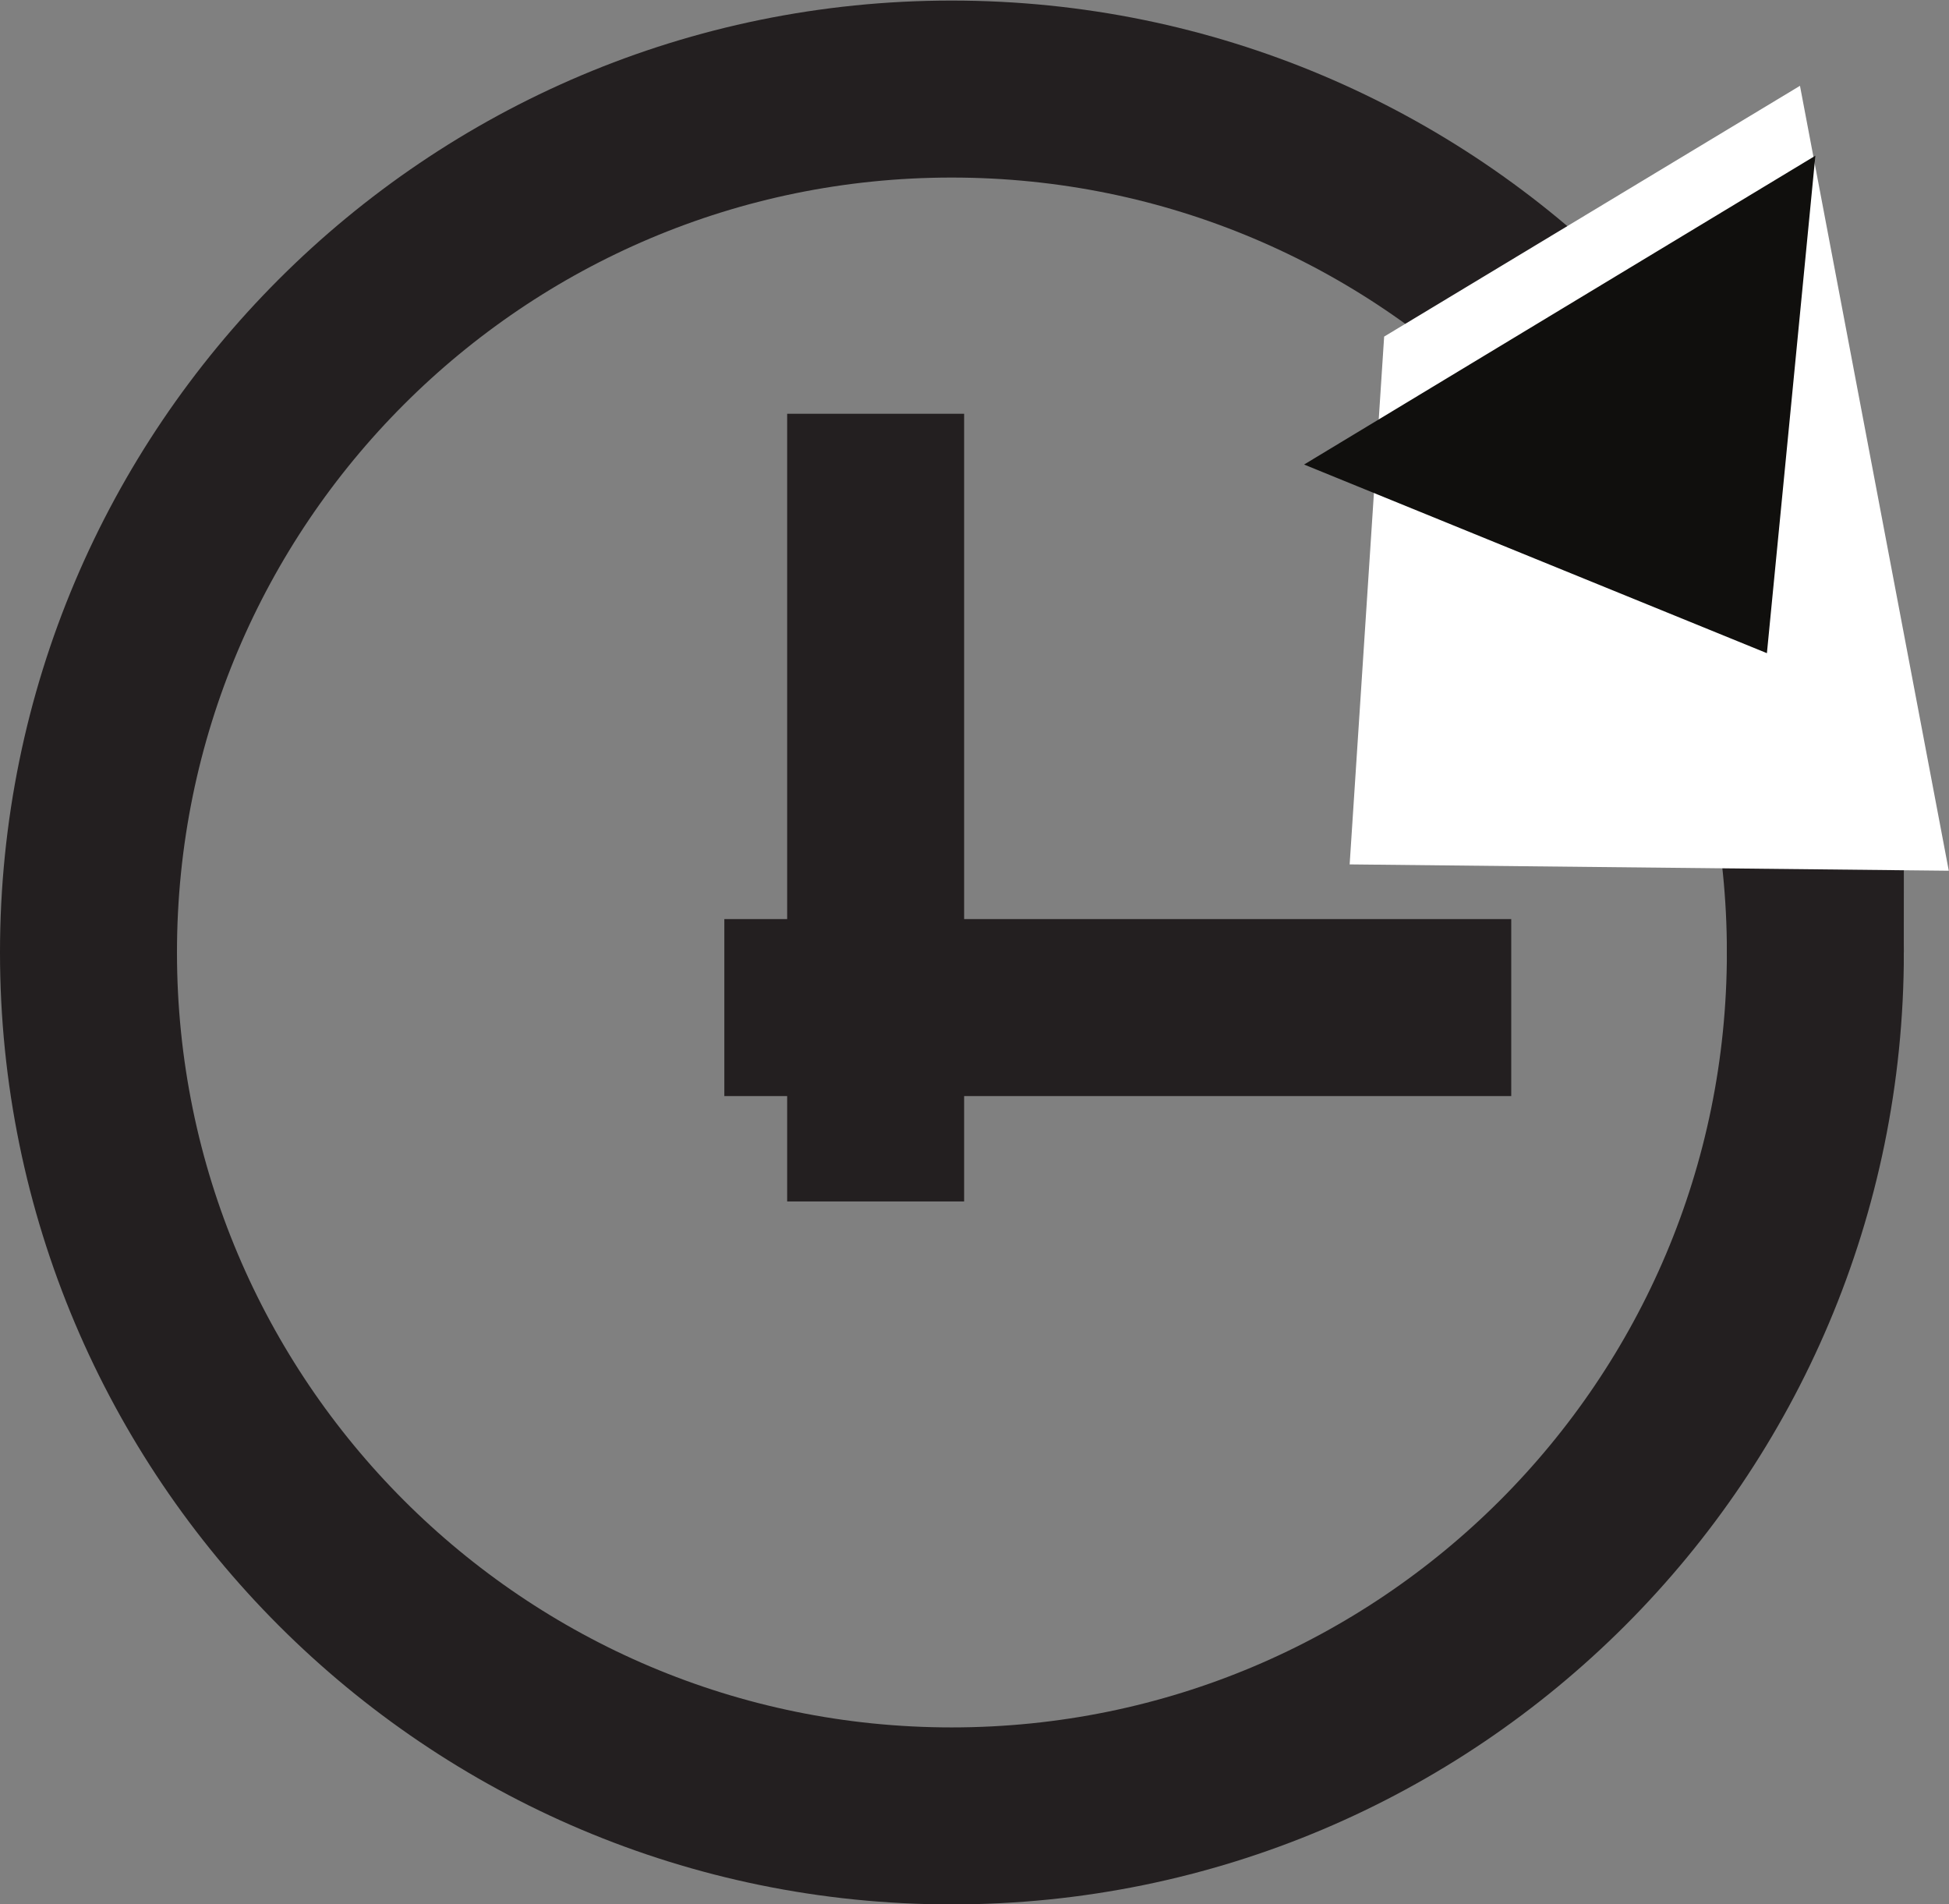
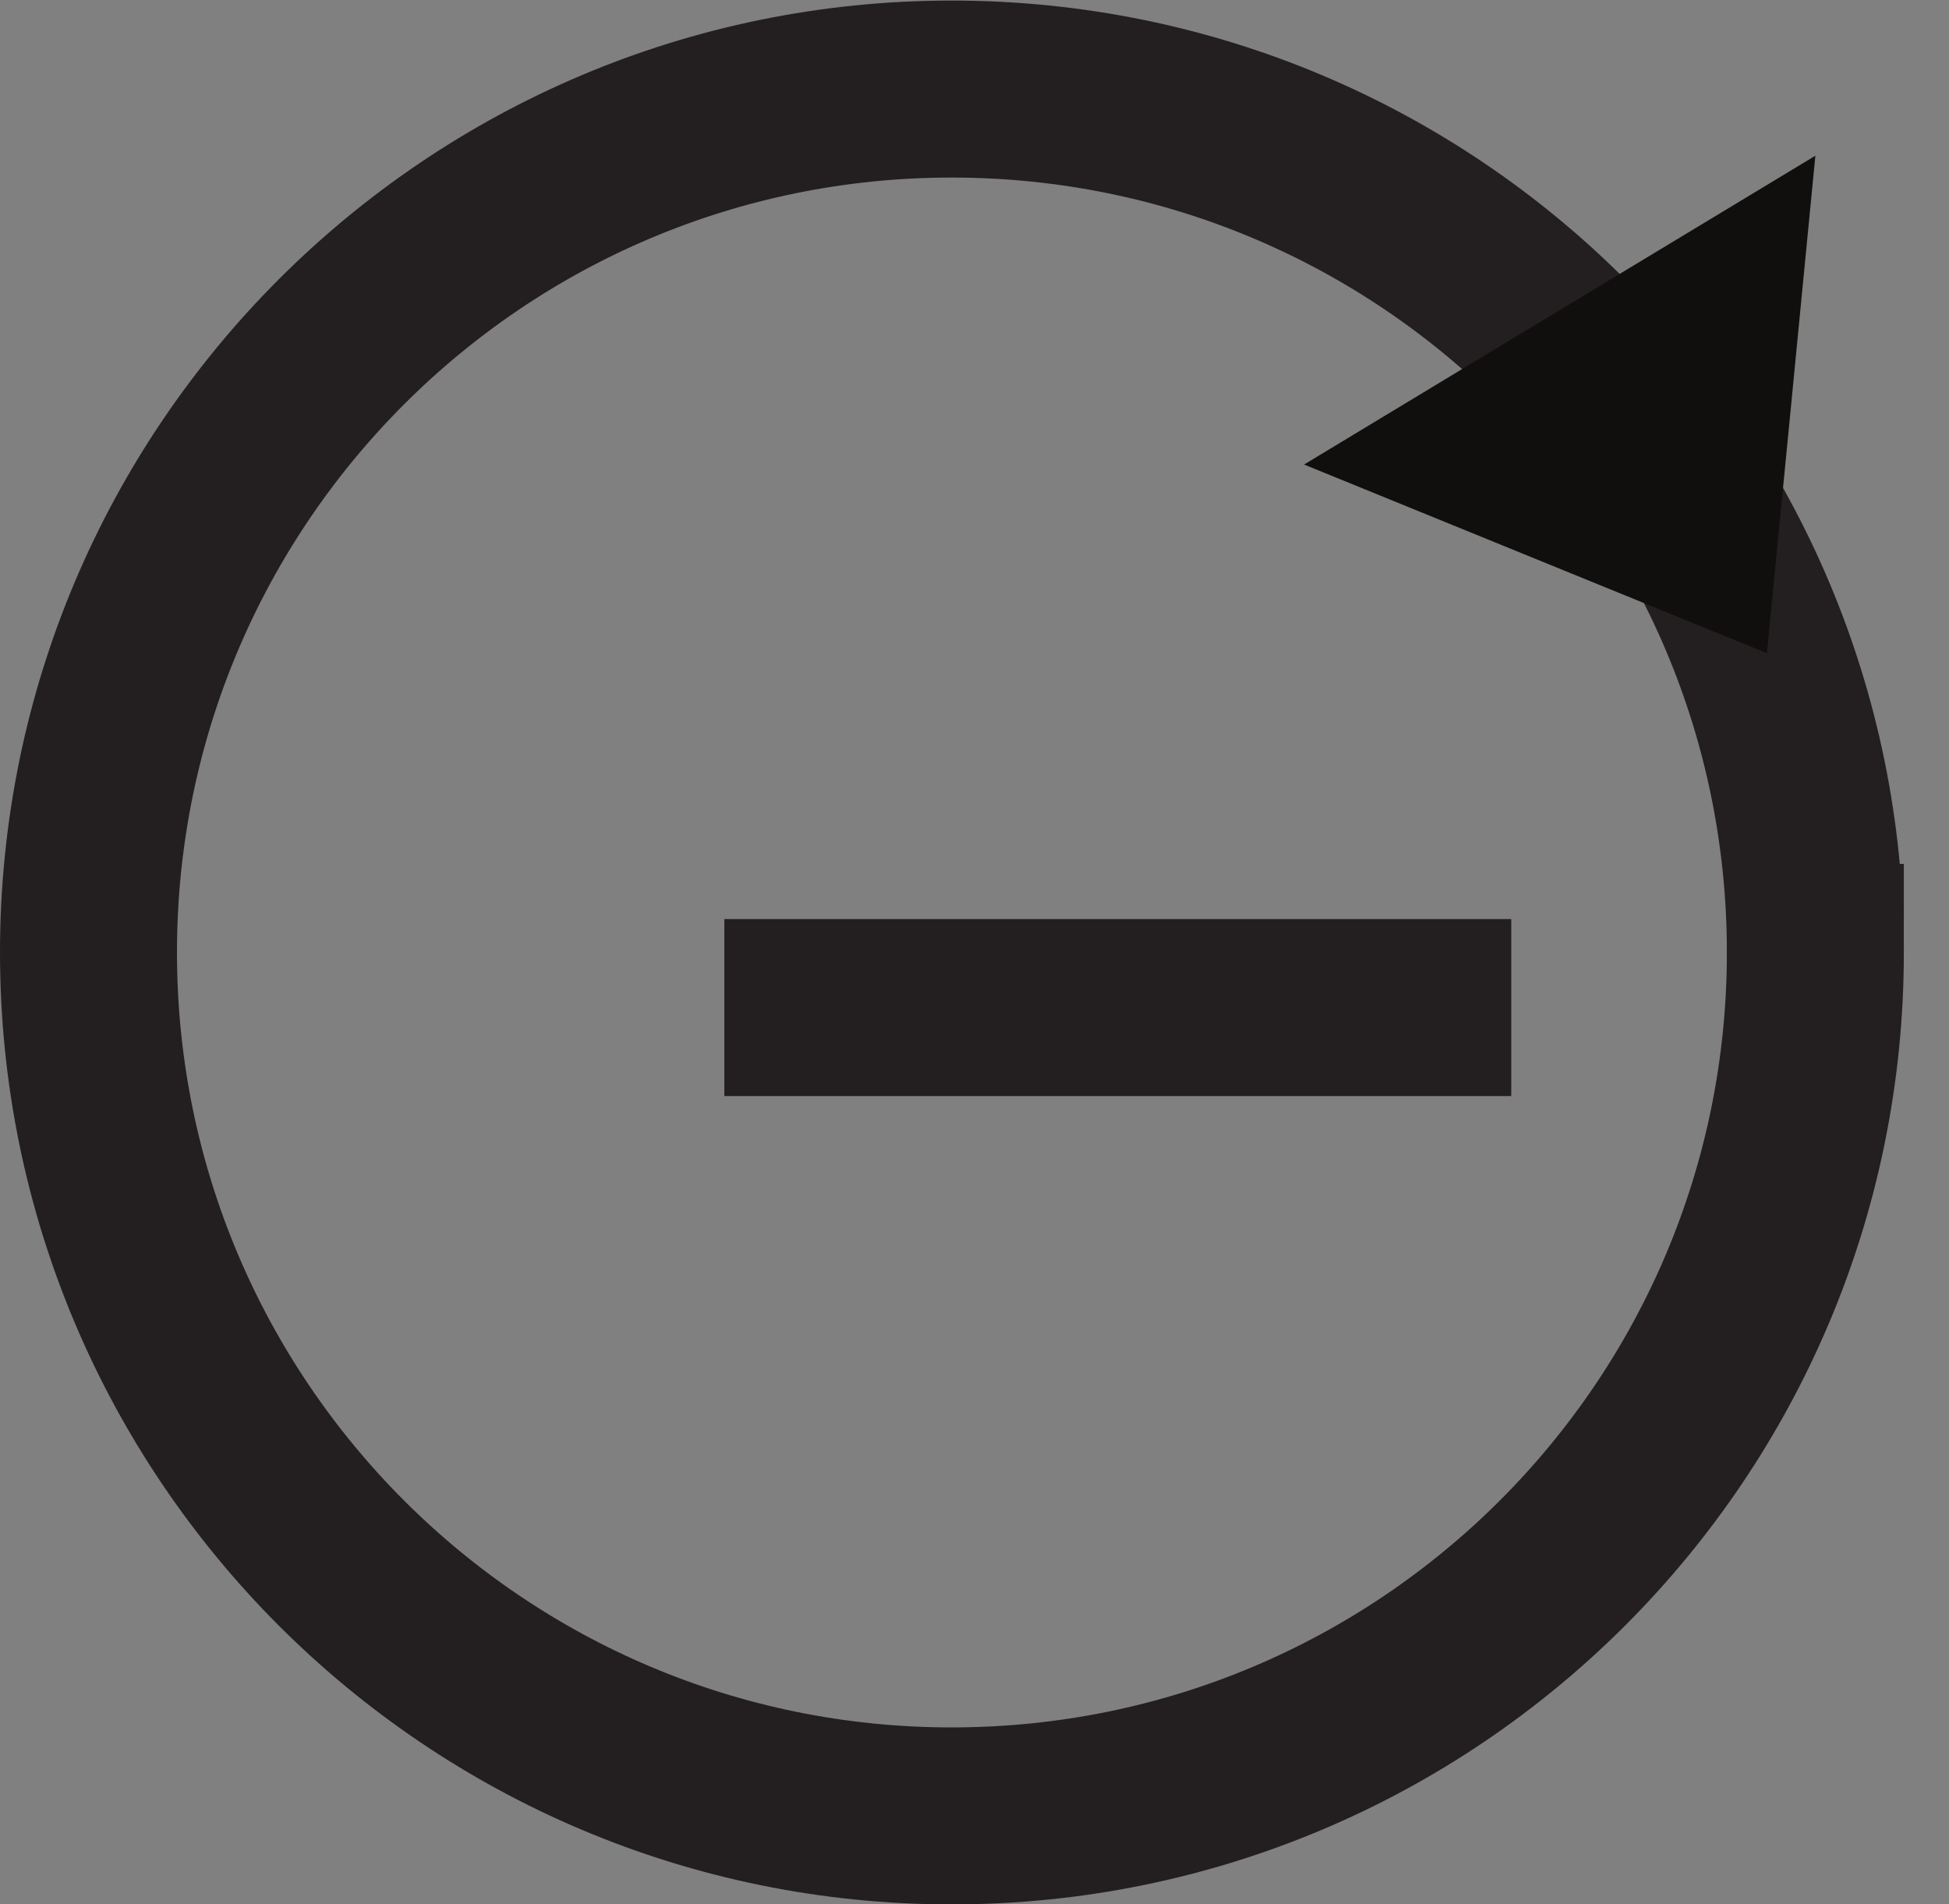
<svg xmlns="http://www.w3.org/2000/svg" viewBox="0 0 44.04 43.027" height="43.027" width="44.04" xml:space="preserve" id="svg2" version="1.1">
  <rect x="0" y="0" width="44.04" height="43.027" fill="#808080" stroke="none" />
  <defs id="defs6" />
  <g transform="matrix(1.333,0,0,-1.333,0,43.027)" id="g10">
    <g transform="scale(0.1)" id="g12">
      <path id="path14" style="fill:none;stroke:#231f20;stroke-width:30;stroke-linecap:butt;stroke-linejoin:miter;stroke-miterlimit:4;stroke-dasharray:none;stroke-opacity:1" d="M 307.73,161.352 C 307.73,80.531 242.254,14.996 161.313,14.996 80.531,14.996 15,80.531 15,161.352 c 0,80.832 65.531,146.336 146.313,146.336 80.941,0 146.417,-65.504 146.417,-146.336 z" />
-       <path id="path16" style="fill:none;stroke:#231f20;stroke-width:30;stroke-linecap:butt;stroke-linejoin:miter;stroke-miterlimit:4;stroke-dasharray:none;stroke-opacity:1" d="M 148.434,252.652 V 119.145" />
      <path id="path18" style="fill:none;stroke:#231f20;stroke-width:30;stroke-linecap:butt;stroke-linejoin:miter;stroke-miterlimit:4;stroke-dasharray:none;stroke-opacity:1" d="M 122.785,152.004 H 256.176" />
-       <path id="path20" style="fill:#ffffff;fill-opacity:1;fill-rule:nonzero;stroke:none" d="m 330.348,175.199 -101.563,1.074 5.848,89.461 70.488,42.504 25.227,-133.039" />
      <path id="path22" style="fill:#100f0d;fill-opacity:1;fill-rule:nonzero;stroke:none" d="m 221.059,244.047 43.332,26.172 43.339,26.172 -4.101,-42.157 -4.113,-42.16 -39.239,15.989 -39.218,15.984" />
    </g>
  </g>
</svg>